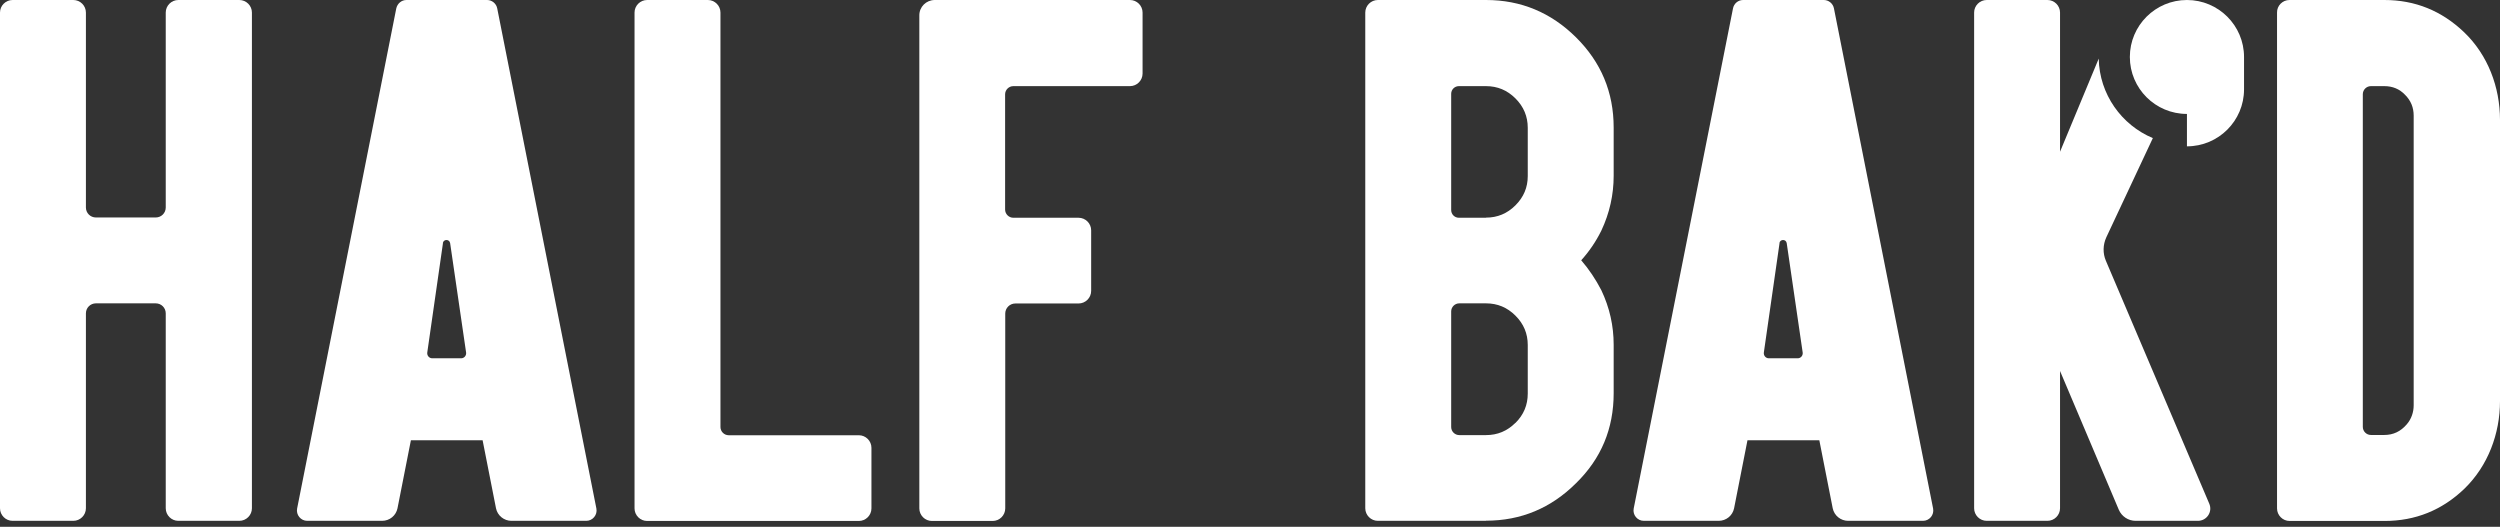
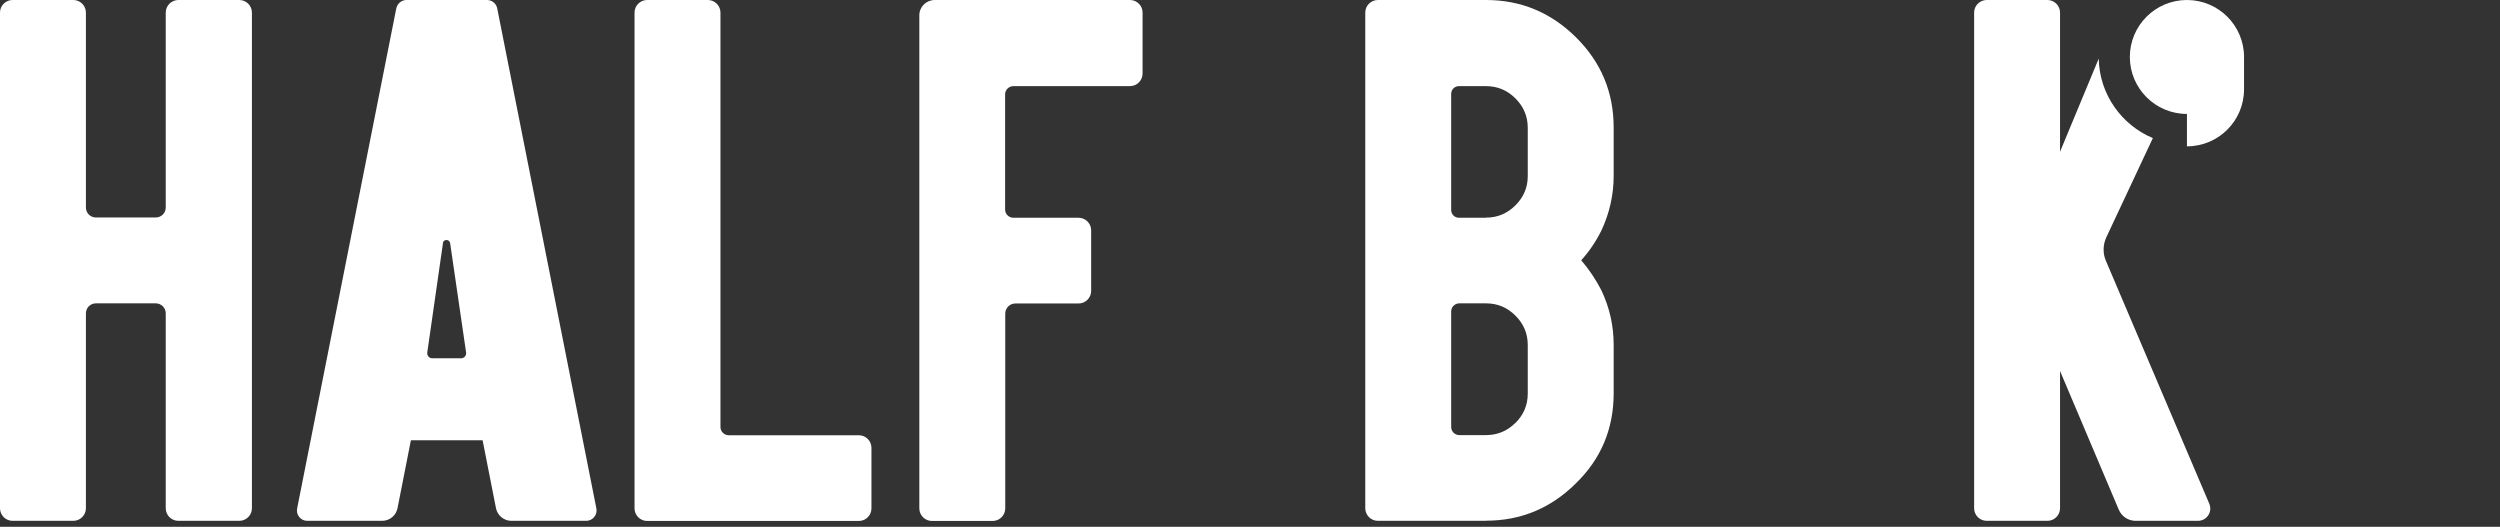
<svg xmlns="http://www.w3.org/2000/svg" width="280" height="59" viewBox="0 0 280 59" fill="none">
  <rect x="0" y="0" width="280" height="59" fill="#333333" stroke="none" />
  <g clip-path="url(#clip0_355_20189)">
    <path d="M9.622 1.406V23.24C9.622 23.86 10.122 24.358 10.744 24.358H17.441C18.063 24.358 18.563 23.86 18.563 23.24V1.406C18.563 0.635 19.199 0 19.972 0H26.806C27.579 0 28.215 0.635 28.215 1.406V56.927C28.215 57.698 27.579 58.333 26.806 58.333H19.972C19.199 58.333 18.563 57.698 18.563 56.927V35.094C18.563 34.474 18.063 33.975 17.441 33.975H10.744C10.122 33.975 9.622 34.474 9.622 35.094V56.927C9.622 57.698 8.986 58.333 8.213 58.333H1.409C0.636 58.333 0 57.698 0 56.927V1.406C0 0.635 0.636 0 1.409 0H8.213C8.986 0 9.622 0.635 9.622 1.406Z" fill="white" />
    <path d="M127.968 1.406V8.24C127.968 9.012 127.331 9.647 126.559 9.647H113.497C112.996 9.647 112.572 10.055 112.572 10.569V23.466C112.572 23.965 112.981 24.389 113.497 24.389H120.8C121.573 24.389 122.21 25.024 122.21 25.795V32.584C122.21 33.355 121.573 33.99 120.8 33.99H113.724C113.087 33.99 112.587 34.504 112.587 35.124V56.942C112.587 57.713 111.951 58.348 111.178 58.348H104.374C103.601 58.348 102.965 57.713 102.965 56.942V1.739C102.95 0.771 103.738 0 104.693 0H126.559C127.331 0 127.968 0.635 127.968 1.406Z" fill="white" />
    <path d="M166.427 58.333H154.319C153.547 58.333 152.91 57.698 152.91 56.927V1.406C152.91 0.635 153.547 0 154.319 0H166.427C170.351 0 173.715 1.406 176.519 4.188C179.322 6.97 180.731 10.327 180.731 14.289V19.686C180.731 21.803 180.277 23.86 179.352 25.825C178.731 27.08 177.973 28.184 177.095 29.151C177.973 30.165 178.716 31.284 179.352 32.508C180.277 34.459 180.731 36.485 180.731 38.617V44.045C180.731 48.006 179.337 51.363 176.519 54.115C173.715 56.912 170.351 58.318 166.427 58.318V58.333ZM166.427 24.374C167.715 24.374 168.806 23.92 169.73 22.998C170.654 22.075 171.109 20.987 171.109 19.717V14.319C171.109 13.049 170.654 11.945 169.73 11.023C168.806 10.1 167.715 9.647 166.427 9.647H163.396C162.926 9.647 162.532 10.025 162.532 10.508V23.527C162.532 23.996 162.911 24.389 163.396 24.389H166.427V24.374ZM169.73 47.371C170.654 46.449 171.109 45.36 171.109 44.075V38.647C171.109 37.362 170.654 36.273 169.73 35.351C168.806 34.428 167.715 33.975 166.427 33.975H163.442C162.942 33.975 162.532 34.383 162.532 34.882V47.825C162.532 48.324 162.942 48.732 163.442 48.732H166.427C167.715 48.732 168.806 48.279 169.73 47.356V47.371Z" fill="white" />
-     <path d="M275.984 3.614C278.636 6.154 280 9.752 280 13.427V44.922C280 48.581 278.651 52.179 276.015 54.735C273.514 57.139 270.529 58.348 267.059 58.348H256.437C255.664 58.348 255.028 57.713 255.028 56.942V1.406C255.012 0.635 255.649 0 256.422 0H267.044C270.499 0 273.469 1.21 275.984 3.614ZM264.635 10.539V47.81C264.635 48.309 265.044 48.717 265.544 48.717H267.044C268.044 48.717 268.878 48.324 269.559 47.523C270.075 46.933 270.332 46.162 270.332 45.391V12.958C270.332 12.036 270.014 11.264 269.362 10.614C268.741 9.964 267.968 9.647 267.044 9.647H265.544C265.044 9.647 264.635 10.055 264.635 10.554V10.539Z" fill="white" />
    <path d="M80.691 1.406V47.825C80.691 48.324 81.1 48.747 81.615 48.747H96.192C96.965 48.747 97.602 49.382 97.602 50.153V56.942C97.602 57.713 96.965 58.348 96.192 58.348H72.478C71.705 58.348 71.068 57.713 71.068 56.942V1.406C71.068 0.635 71.705 0 72.478 0H79.281C80.054 0 80.691 0.635 80.691 1.406Z" fill="white" />
    <path d="M235.861 29.212C235.497 28.365 235.527 27.413 235.906 26.581L241.119 15.468C237.618 14.001 235.133 10.569 235.058 6.562L230.724 16.995V1.406C230.724 0.635 230.087 0 229.315 0H222.511C221.738 0 221.102 0.635 221.102 1.406V56.927C221.102 57.698 221.738 58.333 222.511 58.333H229.315C230.087 58.333 230.724 57.698 230.724 56.927V41.55L237.3 57.078C237.619 57.834 238.361 58.333 239.194 58.333H246.165C247.165 58.333 247.832 57.32 247.438 56.413L235.861 29.212Z" fill="white" />
    <path d="M244.938 0C241.407 0 238.543 2.858 238.543 6.381C238.543 9.904 241.407 12.761 244.938 12.761V16.39C248.468 16.39 251.332 13.533 251.332 10.009V6.381C251.332 2.858 248.468 0 244.938 0Z" fill="white" />
    <path d="M46.021 49.307L44.52 56.927C44.354 57.744 43.642 58.333 42.793 58.333H34.413C33.686 58.333 33.141 57.668 33.277 56.957L44.384 0.937C44.505 0.393 44.975 0 45.521 0H54.552C55.097 0 55.582 0.393 55.688 0.937L66.796 56.957C66.932 57.668 66.386 58.333 65.659 58.333H57.279C56.446 58.333 55.719 57.744 55.552 56.927L54.052 49.307H46.005H46.021ZM49.612 27.231L47.854 39.479C47.809 39.826 48.066 40.129 48.415 40.129H51.642C51.991 40.129 52.249 39.826 52.203 39.479L50.415 27.231C50.339 26.763 49.673 26.763 49.597 27.231H49.612Z" fill="white" />
-     <path d="M195.718 49.307L194.218 56.927C194.051 57.744 193.339 58.333 192.49 58.333H184.111C183.383 58.333 182.838 57.668 182.974 56.957L194.097 0.937C194.203 0.393 194.672 0 195.233 0H204.264C204.81 0 205.295 0.393 205.401 0.937L216.508 56.957C216.644 57.668 216.099 58.333 215.372 58.333H206.992C206.158 58.333 205.431 57.744 205.264 56.927L203.764 49.307H195.718ZM199.309 27.231L197.551 39.479C197.506 39.826 197.764 40.129 198.112 40.129H201.34C201.688 40.129 201.946 39.826 201.9 39.479L200.112 27.231C200.037 26.763 199.37 26.763 199.294 27.231H199.309Z" fill="white" />
  </g>
  <defs>
    <clipPath id="clip0_355_20189">
      <rect width="280" height="58.461" fill="white" />
    </clipPath>
  </defs>
</svg>